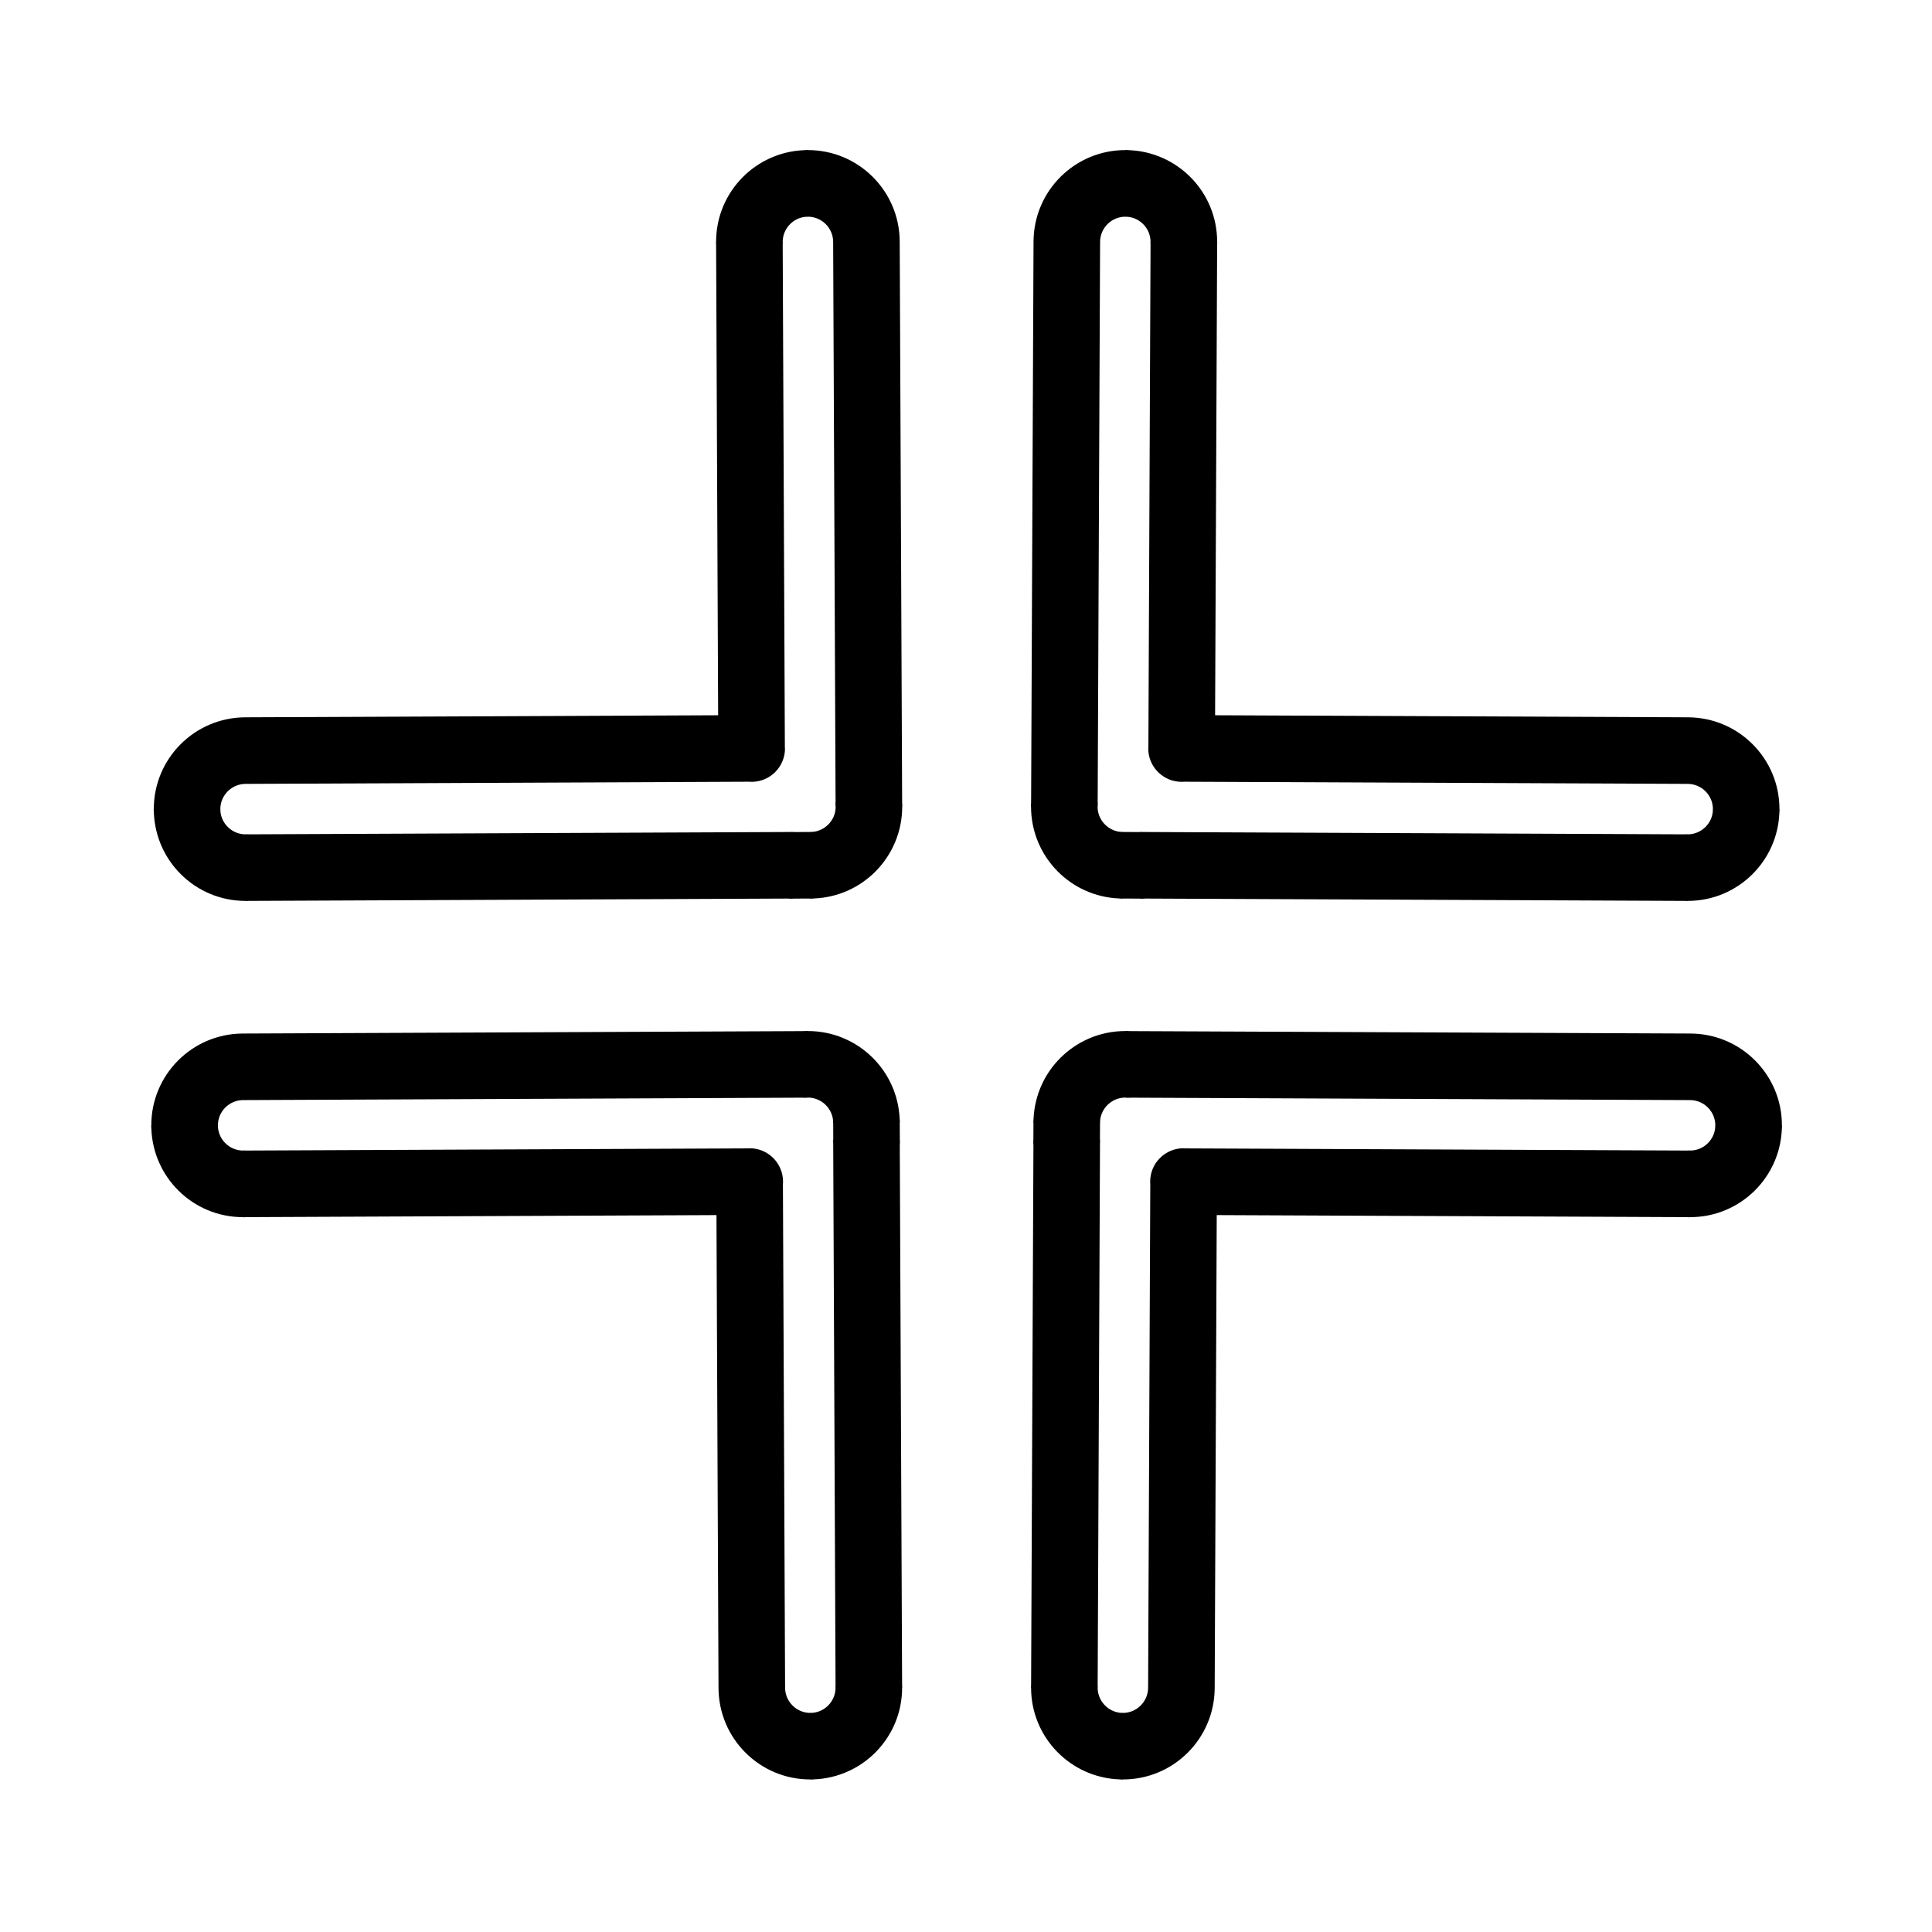
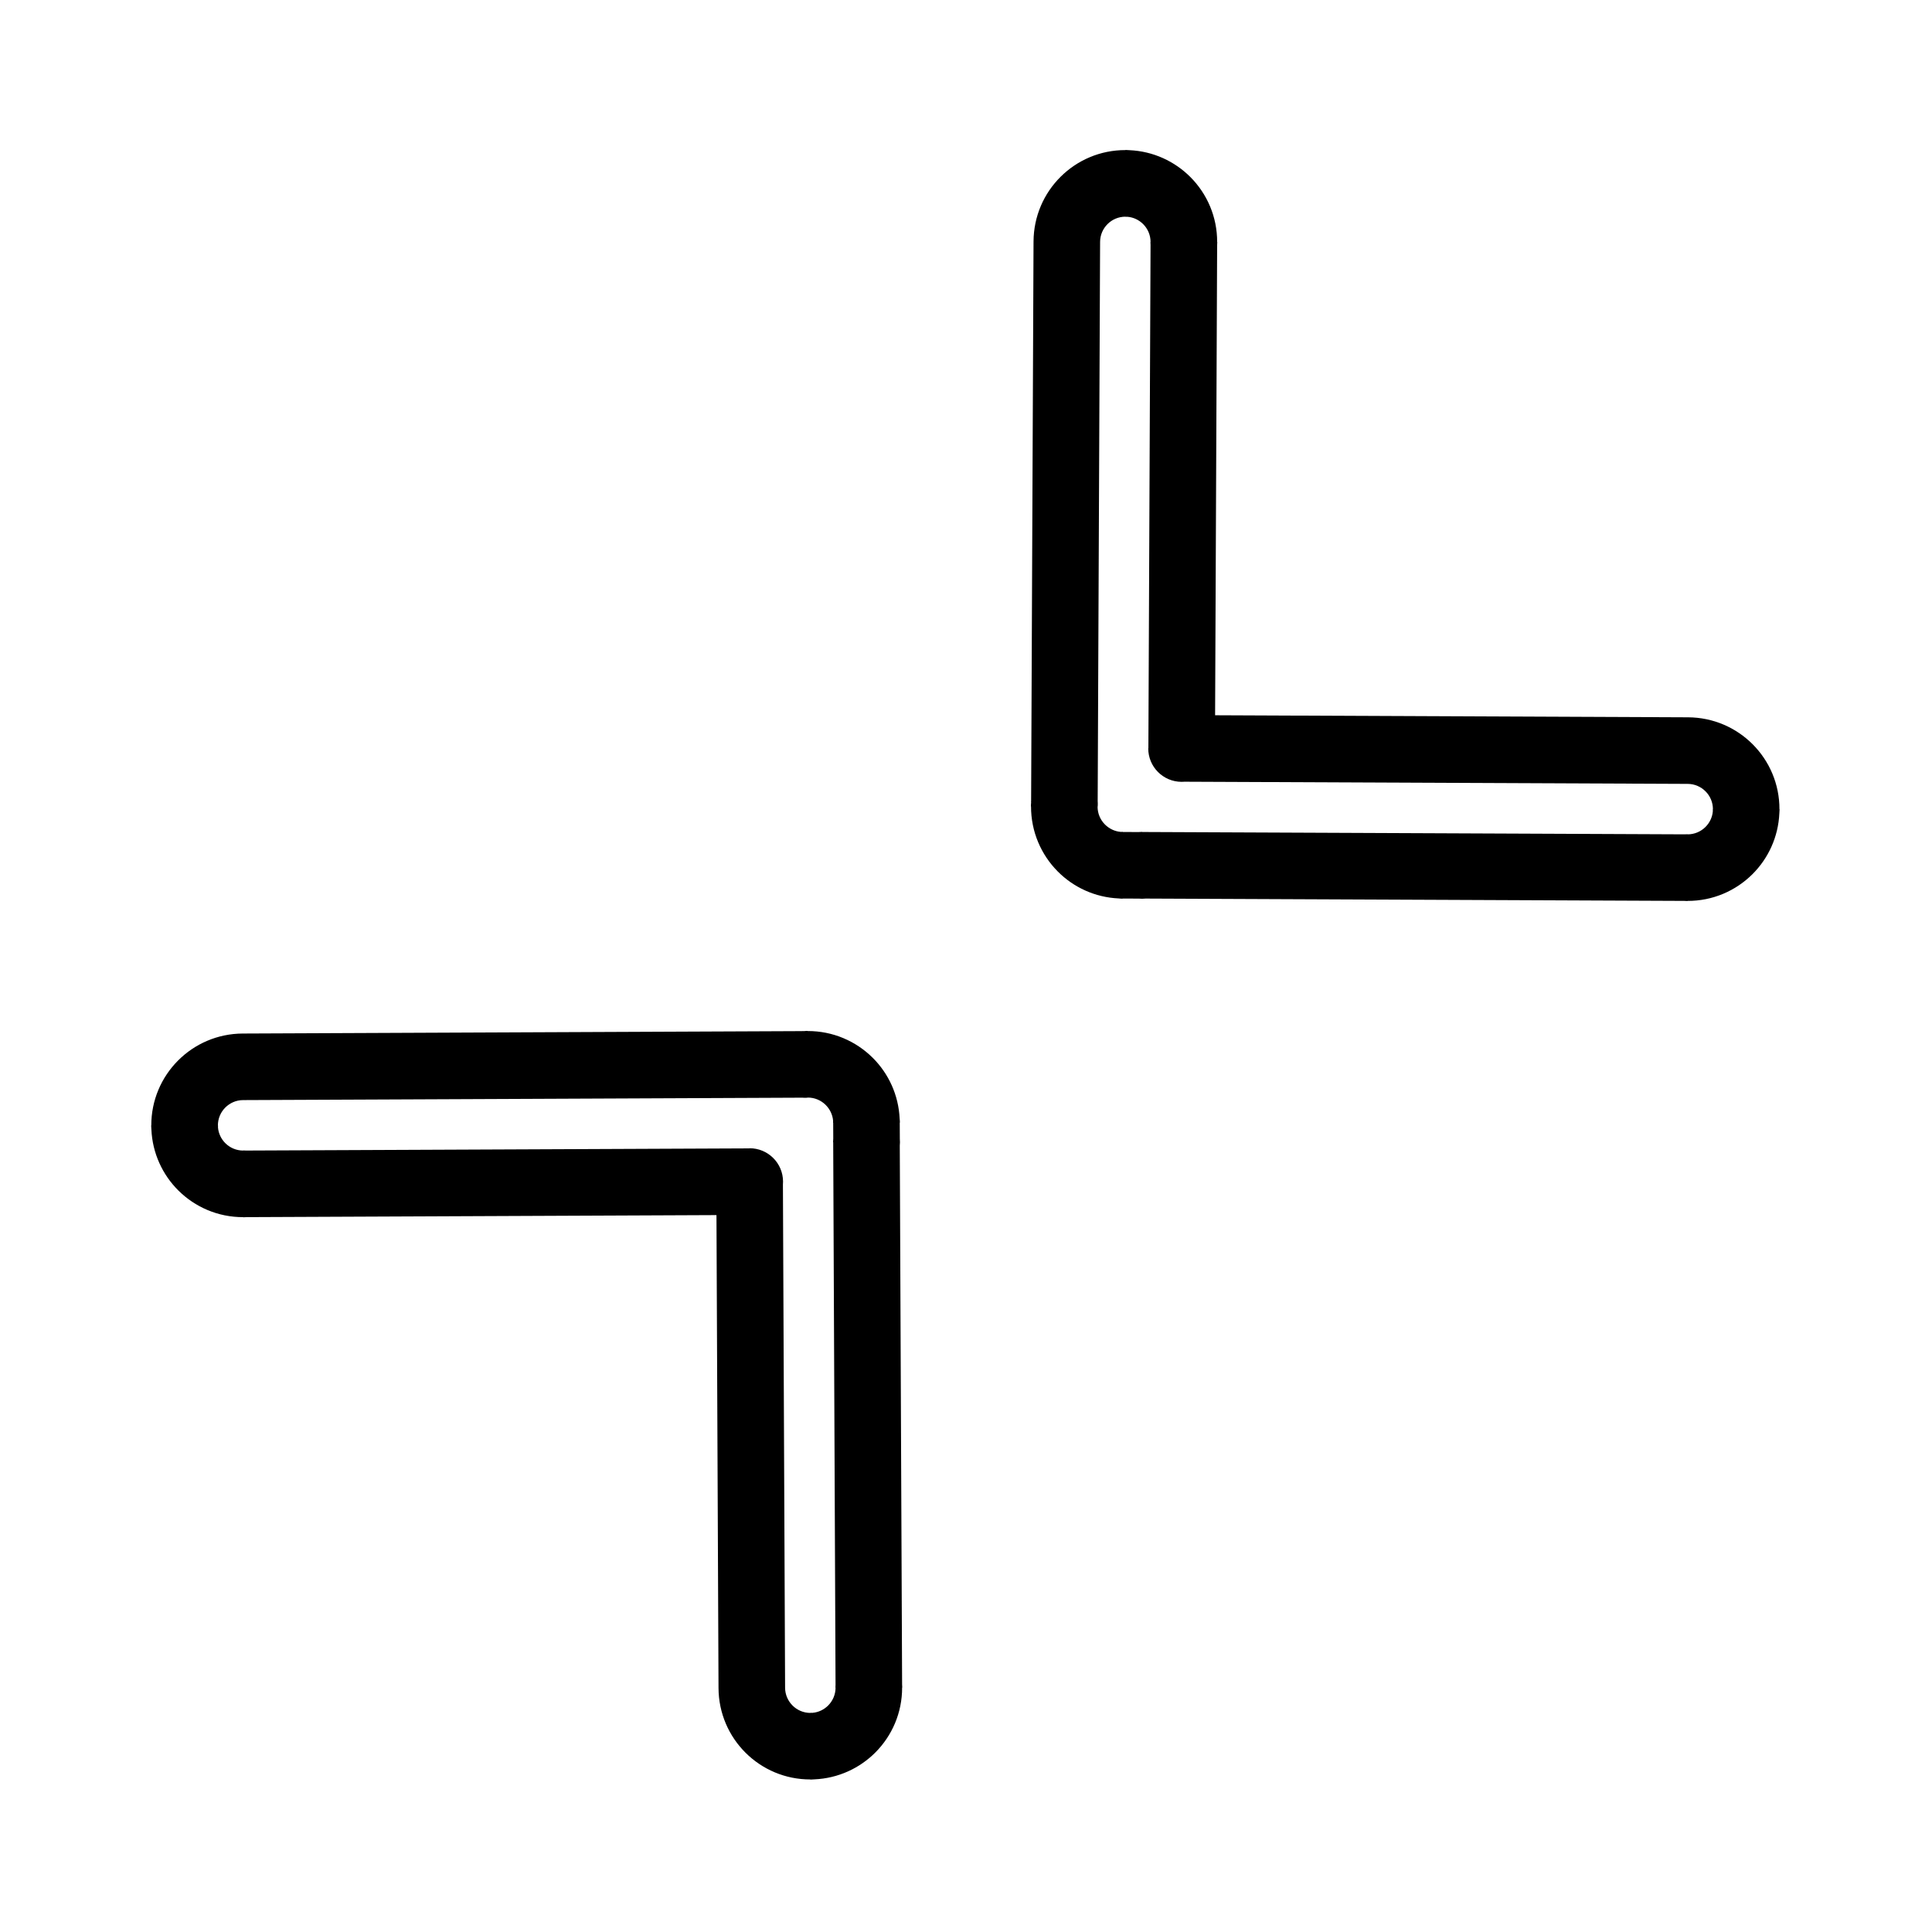
<svg xmlns="http://www.w3.org/2000/svg" fill="#000000" width="800px" height="800px" version="1.1" viewBox="144 144 512 512">
  <g>
    <path d="m447.59 382.13c-0.586 0.062-1.184 0.066-1.777 0.012l-4.297-0.02v0.035h-0.039l-0.117-0.004h-0.09l-0.145-0.004-0.082-0.004-0.109-0.008-0.129-0.008-0.039-0.004c-0.09-0.008-0.18-0.016-0.27-0.027-6.34-0.281-12.039-2.969-16.199-7.168-4.383-4.422-7.082-10.512-7.062-17.223h-0.035v-0.039l0.004-0.117v-0.09l0.004-0.145 0.004-0.078 0.008-0.113 0.008-0.125 0.004-0.047c0.008-0.07 0.012-0.141 0.02-0.215m24.305 7.746 4.16 0.02c0.324-0.035 0.648-0.051 0.98-0.051v0.035l143.76 0.621c0.246-0.02 0.492-0.031 0.742-0.031h0.023v0.035h0.004c1.844 0.004 3.516-0.742 4.731-1.945 1.105-1.098 1.832-2.57 1.961-4.199-0.008-0.156-0.012-0.316-0.012-0.477v-0.023h0.035v-0.008c0.004-1.848-0.742-3.523-1.949-4.734-1.215-1.223-2.883-1.98-4.719-1.988l-133.38-0.574c-0.258 0.02-0.516 0.031-0.781 0.031-4.891-0.02-8.84-4.004-8.816-8.895h0.035l0.574-133.39c-0.02-0.246-0.031-0.492-0.031-0.742v-0.023h0.035v-0.004c0.004-1.844-0.742-3.516-1.945-4.731-1.098-1.105-2.57-1.832-4.199-1.961-0.156 0.008-0.316 0.012-0.477 0.012h-0.023v-0.035h-0.008c-1.848-0.004-3.523 0.742-4.734 1.945-1.223 1.215-1.98 2.883-1.988 4.719l-0.641 148.2c0.035 0.406 0.039 0.816 0.02 1.23h-0.012v0.23h-0.035c-0.008 1.844 0.734 3.516 1.941 4.734 1.105 1.113 2.586 1.848 4.223 1.98l0.039-0.004 0.109-0.004 0.121-0.004h0.25v0.035zm-24.305-7.746 0.004-0.152v-0.031h-0.023c0.008-0.109 0.016-0.223 0.023-0.332l0.641-148.21c0.027-6.723 2.769-12.793 7.18-17.172 4.41-4.383 10.492-7.086 17.195-7.066v-0.035h0.023c0.344 0 0.684 0.02 1.016 0.059 6.324 0.277 12.016 2.961 16.18 7.148 4.383 4.41 7.086 10.488 7.066 17.191h0.035v0.023c0 0.277-0.012 0.551-0.039 0.82l-0.539 124.57 125.32 0.543c6.723 0.027 12.793 2.769 17.172 7.176 4.383 4.41 7.086 10.492 7.066 17.195h0.035v0.023c0 0.344-0.02 0.684-0.059 1.016-0.277 6.324-2.961 12.016-7.148 16.18-4.41 4.383-10.488 7.086-17.191 7.066v0.035h-0.023c-0.277 0-0.551-0.012-0.82-0.039l-142.79-0.617" />
-     <path d="m417.87 447.59c-0.062-0.586-0.066-1.184-0.012-1.777l0.02-4.297h-0.035v-0.039l0.004-0.117v-0.09l0.004-0.145 0.004-0.082 0.008-0.109 0.008-0.129 0.004-0.039c0.008-0.09 0.016-0.18 0.027-0.27 0.281-6.34 2.969-12.039 7.168-16.199 4.422-4.383 10.512-7.082 17.223-7.062v-0.035h0.039l0.117 0.004h0.09l0.145 0.004 0.078 0.004 0.113 0.008 0.125 0.008 0.047 0.004c0.07 0.008 0.141 0.012 0.215 0.02m-7.746 24.305-0.02 4.16c0.035 0.324 0.051 0.648 0.051 0.98h-0.035l-0.621 143.76c0.02 0.246 0.031 0.492 0.031 0.742v0.023h-0.035v0.004c-0.004 1.844 0.742 3.516 1.945 4.731 1.098 1.105 2.57 1.832 4.199 1.961 0.156-0.008 0.316-0.012 0.477-0.012h0.023v0.035h0.008c1.848 0.004 3.523-0.742 4.734-1.949 1.223-1.215 1.98-2.883 1.988-4.719l0.574-133.38c-0.02-0.258-0.031-0.516-0.031-0.781 0.02-4.891 4.004-8.84 8.895-8.816v0.035l133.39 0.574c0.246-0.02 0.492-0.031 0.742-0.031h0.023v0.035h0.004c1.844 0.004 3.516-0.742 4.731-1.945 1.105-1.098 1.832-2.57 1.961-4.199-0.008-0.156-0.012-0.316-0.012-0.477v-0.023h0.035v-0.008c0.004-1.848-0.742-3.523-1.945-4.734-1.215-1.223-2.883-1.98-4.719-1.988l-148.2-0.641c-0.406 0.035-0.816 0.039-1.23 0.02v-0.012h-0.23v-0.035c-1.844-0.008-3.516 0.734-4.734 1.941-1.113 1.105-1.848 2.586-1.98 4.223l0.004 0.039 0.004 0.109 0.004 0.121v0.25h-0.035zm7.746-24.305 0.152 0.004h0.031v-0.023c0.109 0.008 0.223 0.016 0.332 0.023l148.21 0.641c6.723 0.027 12.793 2.769 17.172 7.18 4.383 4.41 7.086 10.492 7.066 17.195h0.035v0.023c0 0.344-0.02 0.684-0.059 1.016-0.277 6.324-2.961 12.016-7.148 16.18-4.41 4.383-10.488 7.086-17.191 7.066v0.035h-0.023c-0.277 0-0.551-0.012-0.82-0.039l-124.57-0.539-0.543 125.32c-0.027 6.723-2.769 12.793-7.176 17.172-4.41 4.383-10.492 7.086-17.195 7.066v0.035h-0.023c-0.344 0-0.684-0.02-1.016-0.059-6.324-0.277-12.016-2.961-16.18-7.148-4.383-4.41-7.086-10.488-7.066-17.191h-0.035v-0.023c0-0.277 0.012-0.551 0.039-0.82l0.617-142.79" />
-     <path d="m352.74 382.13c0.586 0.062 1.184 0.066 1.777 0.012l4.297-0.02v0.035h0.039l0.117-0.004h0.09l0.145-0.004 0.082-0.004 0.109-0.008 0.129-0.008 0.039-0.004c0.09-0.008 0.18-0.016 0.27-0.027 6.34-0.281 12.039-2.969 16.199-7.168 4.383-4.422 7.082-10.512 7.062-17.223h0.035v-0.039l-0.004-0.117v-0.09l-0.004-0.145-0.004-0.078-0.008-0.113-0.008-0.125-0.004-0.047c-0.008-0.07-0.012-0.141-0.02-0.215m-24.305 7.746-4.16 0.02c-0.324-0.035-0.648-0.051-0.98-0.051v0.035l-143.76 0.621c-0.246-0.02-0.492-0.031-0.742-0.031h-0.023v0.035h-0.004c-1.844 0.004-3.516-0.742-4.731-1.945-1.105-1.098-1.832-2.57-1.961-4.199 0.008-0.156 0.012-0.316 0.012-0.477v-0.023h-0.035v-0.008c-0.004-1.848 0.742-3.523 1.949-4.734 1.215-1.223 2.883-1.98 4.719-1.988l133.38-0.574c0.258 0.02 0.516 0.031 0.781 0.031 4.891-0.02 8.84-4.004 8.816-8.895h-0.035l-0.574-133.39c0.02-0.246 0.031-0.492 0.031-0.742v-0.023h-0.035v-0.004c-0.004-1.844 0.742-3.516 1.945-4.731 1.098-1.105 2.57-1.832 4.199-1.961 0.156 0.008 0.316 0.012 0.477 0.012h0.023v-0.035h0.008c1.848-0.004 3.523 0.742 4.734 1.945 1.223 1.215 1.98 2.883 1.988 4.719l0.641 148.2c-0.035 0.406-0.039 0.816-0.02 1.23h0.012v0.23h0.035c0.008 1.844-0.734 3.516-1.941 4.734-1.105 1.113-2.586 1.848-4.223 1.98l-0.039-0.004-0.109-0.004-0.121-0.004h-0.25v0.035zm24.305-7.746-0.004-0.152v-0.031h0.023c-0.008-0.109-0.016-0.223-0.023-0.332l-0.641-148.21c-0.027-6.723-2.769-12.793-7.18-17.172-4.41-4.383-10.492-7.086-17.195-7.066v-0.035h-0.023c-0.344 0-0.684 0.02-1.016 0.059-6.324 0.277-12.016 2.961-16.18 7.148-4.383 4.41-7.086 10.488-7.066 17.191h-0.035v0.023c0 0.277 0.012 0.551 0.039 0.82l0.539 124.57-125.32 0.543c-6.723 0.027-12.793 2.769-17.172 7.176-4.383 4.41-7.086 10.492-7.066 17.195h-0.035v0.023c0 0.344 0.02 0.684 0.059 1.016 0.277 6.324 2.961 12.016 7.148 16.18 4.41 4.383 10.488 7.086 17.191 7.066v0.035h0.023c0.277 0 0.551-0.012 0.82-0.039l142.79-0.617" />
    <path d="m382.45 447.59c0.062-0.586 0.066-1.184 0.012-1.777l-0.02-4.297h0.035v-0.039l-0.004-0.117v-0.09l-0.004-0.145-0.004-0.082-0.008-0.109-0.008-0.129-0.004-0.039c-0.008-0.09-0.016-0.18-0.027-0.27-0.281-6.34-2.969-12.039-7.168-16.199-4.422-4.383-10.512-7.082-17.223-7.062v-0.035h-0.039l-0.117 0.004h-0.09l-0.145 0.004-0.078 0.004-0.113 0.008-0.125 0.008-0.047 0.004c-0.07 0.008-0.141 0.012-0.215 0.02m7.746 24.305 0.02 4.16c-0.035 0.324-0.051 0.648-0.051 0.98h0.035l0.621 143.76c-0.02 0.246-0.031 0.492-0.031 0.742v0.023h0.035v0.004c0.004 1.844-0.742 3.516-1.945 4.731-1.098 1.105-2.57 1.832-4.199 1.961-0.156-0.008-0.316-0.012-0.477-0.012h-0.023v0.035h-0.008c-1.848 0.004-3.523-0.742-4.734-1.949-1.223-1.215-1.98-2.883-1.988-4.719l-0.574-133.38c0.02-0.258 0.031-0.516 0.031-0.781-0.02-4.891-4.004-8.84-8.895-8.816v0.035l-133.39 0.574c-0.246-0.02-0.492-0.031-0.742-0.031h-0.023v0.035h-0.004c-1.844 0.004-3.516-0.742-4.731-1.945-1.105-1.098-1.832-2.57-1.961-4.199 0.008-0.156 0.012-0.316 0.012-0.477v-0.023h-0.035v-0.008c-0.004-1.848 0.742-3.523 1.945-4.734 1.215-1.223 2.883-1.98 4.719-1.988l148.2-0.641c0.406 0.035 0.816 0.039 1.23 0.02v-0.012h0.23v-0.035c1.844-0.008 3.516 0.734 4.734 1.941 1.113 1.105 1.848 2.586 1.98 4.223l-0.004 0.039-0.004 0.109-0.004 0.121v0.25h0.035zm-7.746-24.305-0.152 0.004h-0.031v-0.023c-0.109 0.008-0.223 0.016-0.332 0.023l-148.21 0.641c-6.723 0.027-12.793 2.769-17.172 7.18-4.383 4.41-7.086 10.492-7.066 17.195h-0.035v0.023c0 0.344 0.02 0.684 0.059 1.016 0.277 6.324 2.961 12.016 7.148 16.18 4.41 4.383 10.488 7.086 17.191 7.066v0.035h0.023c0.277 0 0.551-0.012 0.82-0.039l124.57-0.539 0.543 125.32c0.027 6.723 2.769 12.793 7.176 17.172 4.41 4.383 10.492 7.086 17.195 7.066v0.035h0.023c0.344 0 0.684-0.02 1.016-0.059 6.324-0.277 12.016-2.961 16.18-7.148 4.383-4.41 7.086-10.488 7.066-17.191h0.035v-0.023c0-0.277-0.012-0.551-0.039-0.82l-0.617-142.79" />
  </g>
</svg>